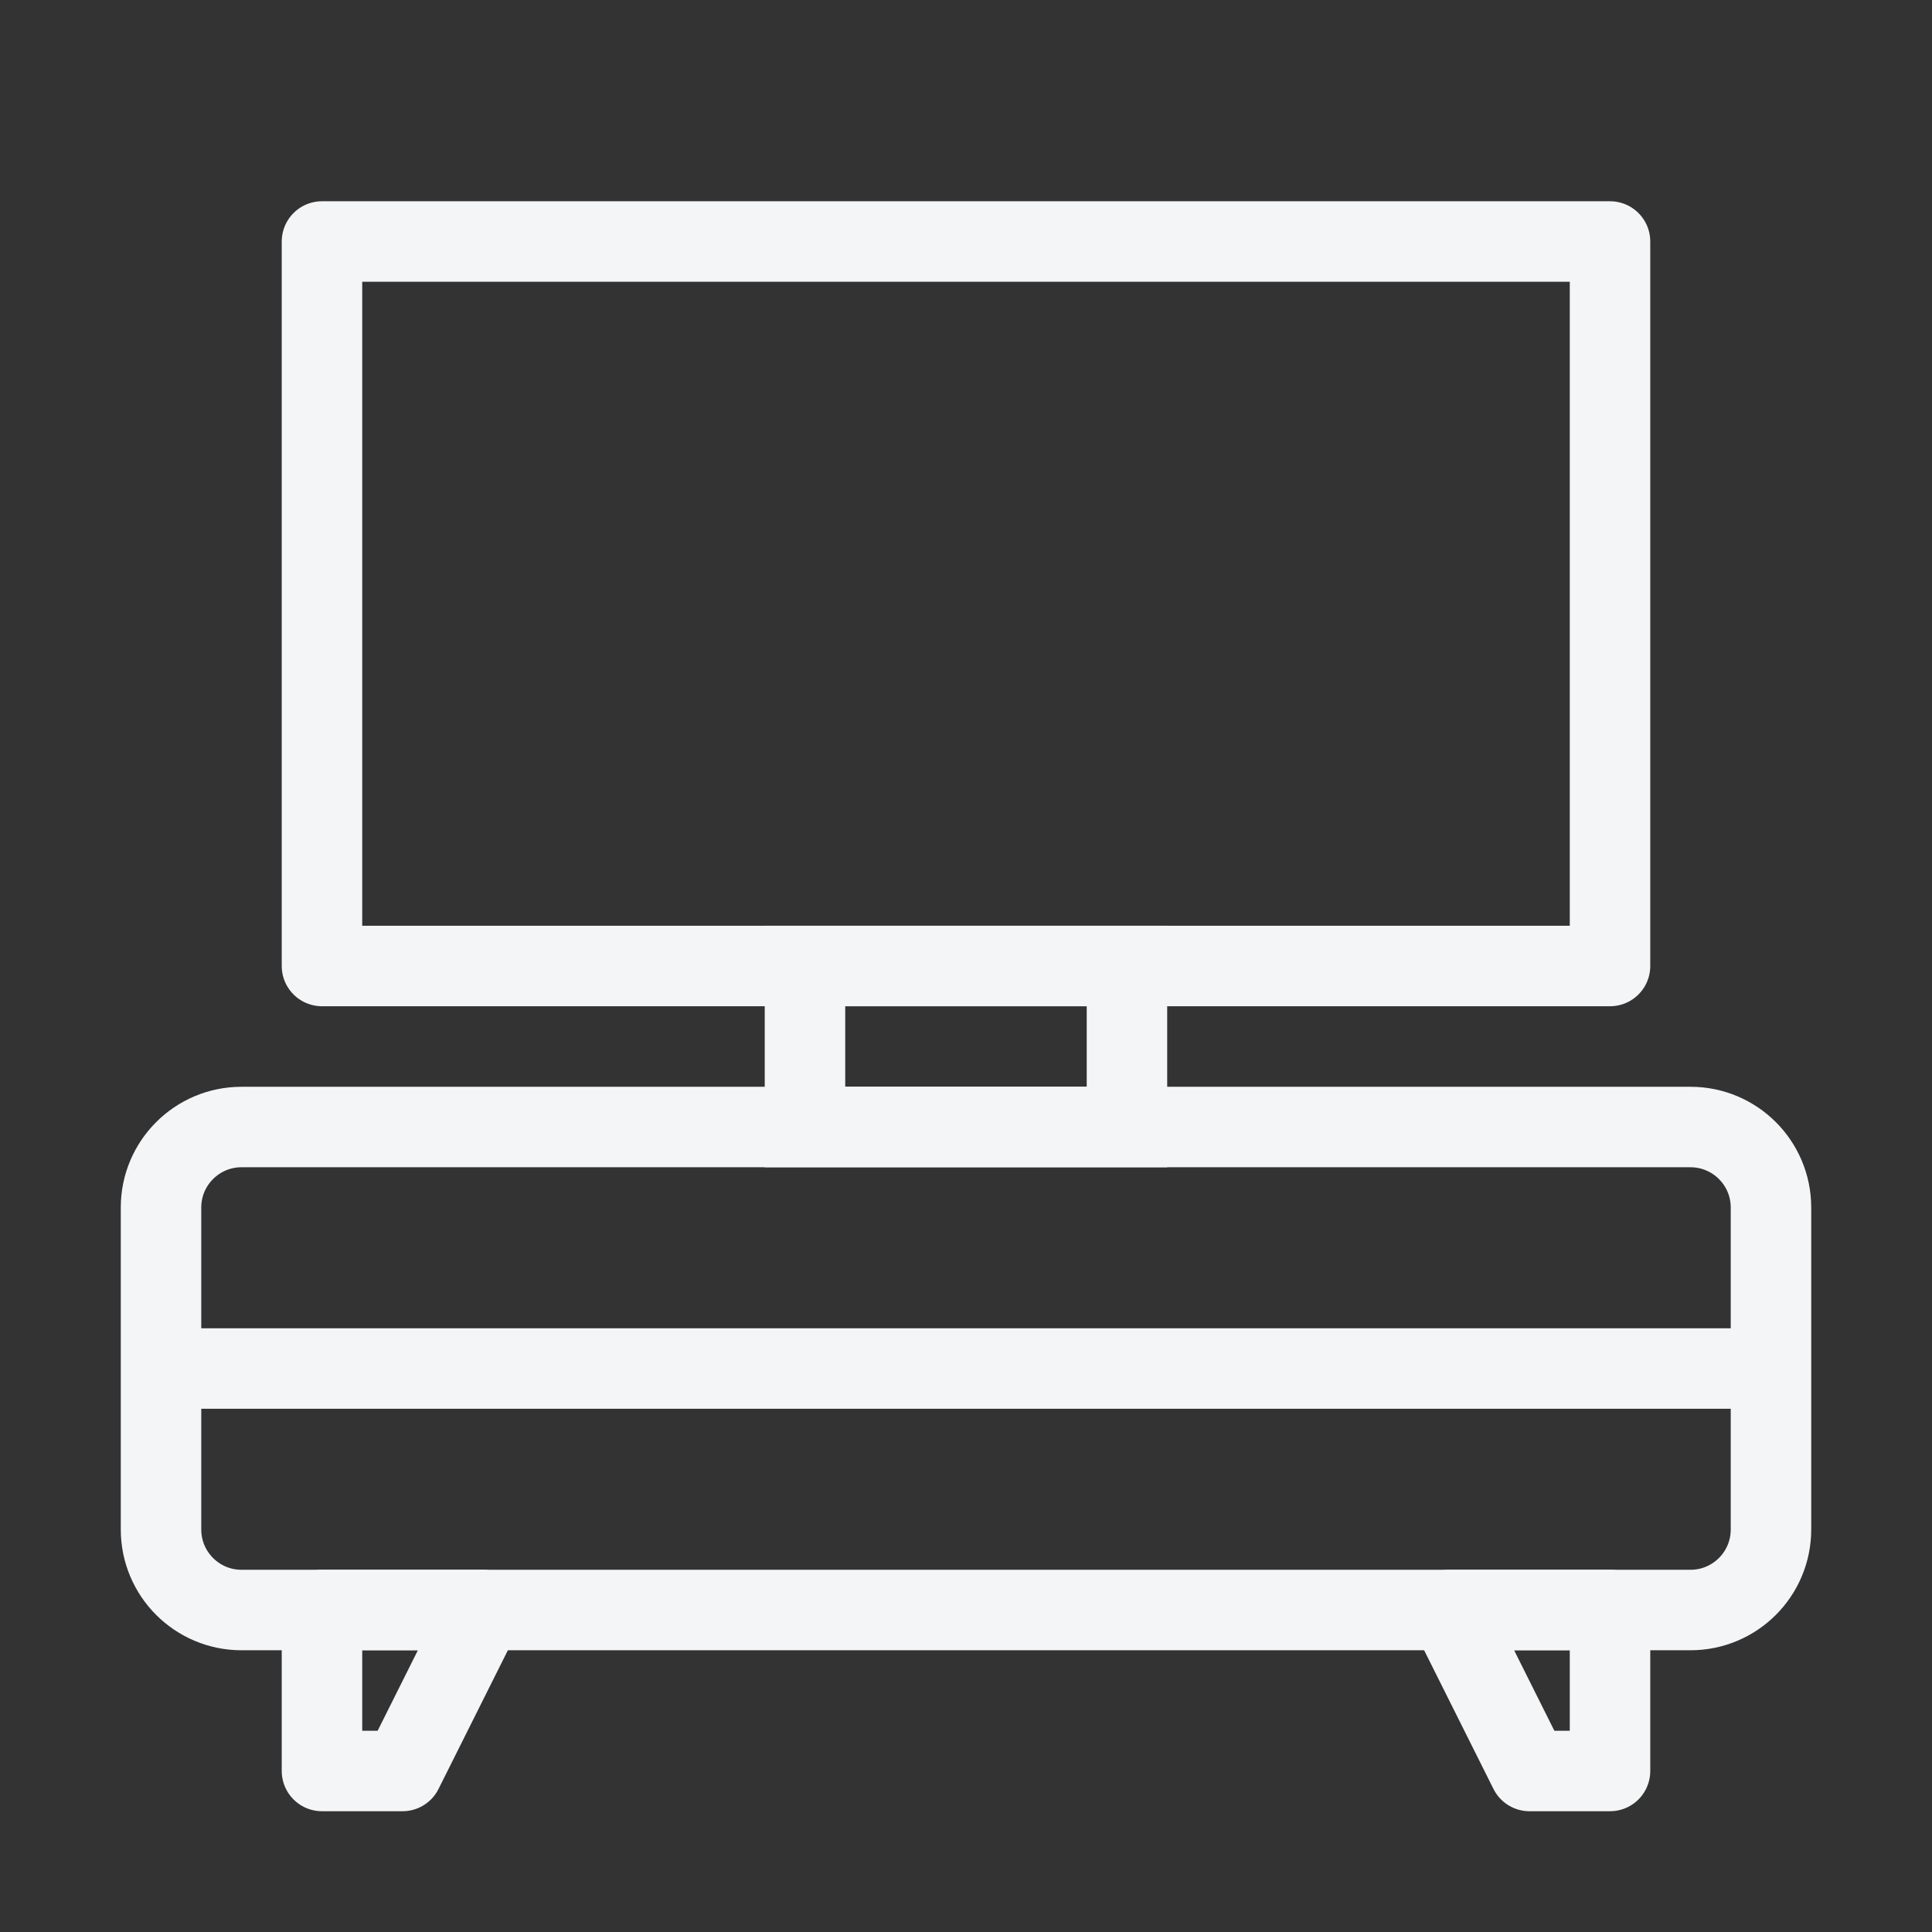
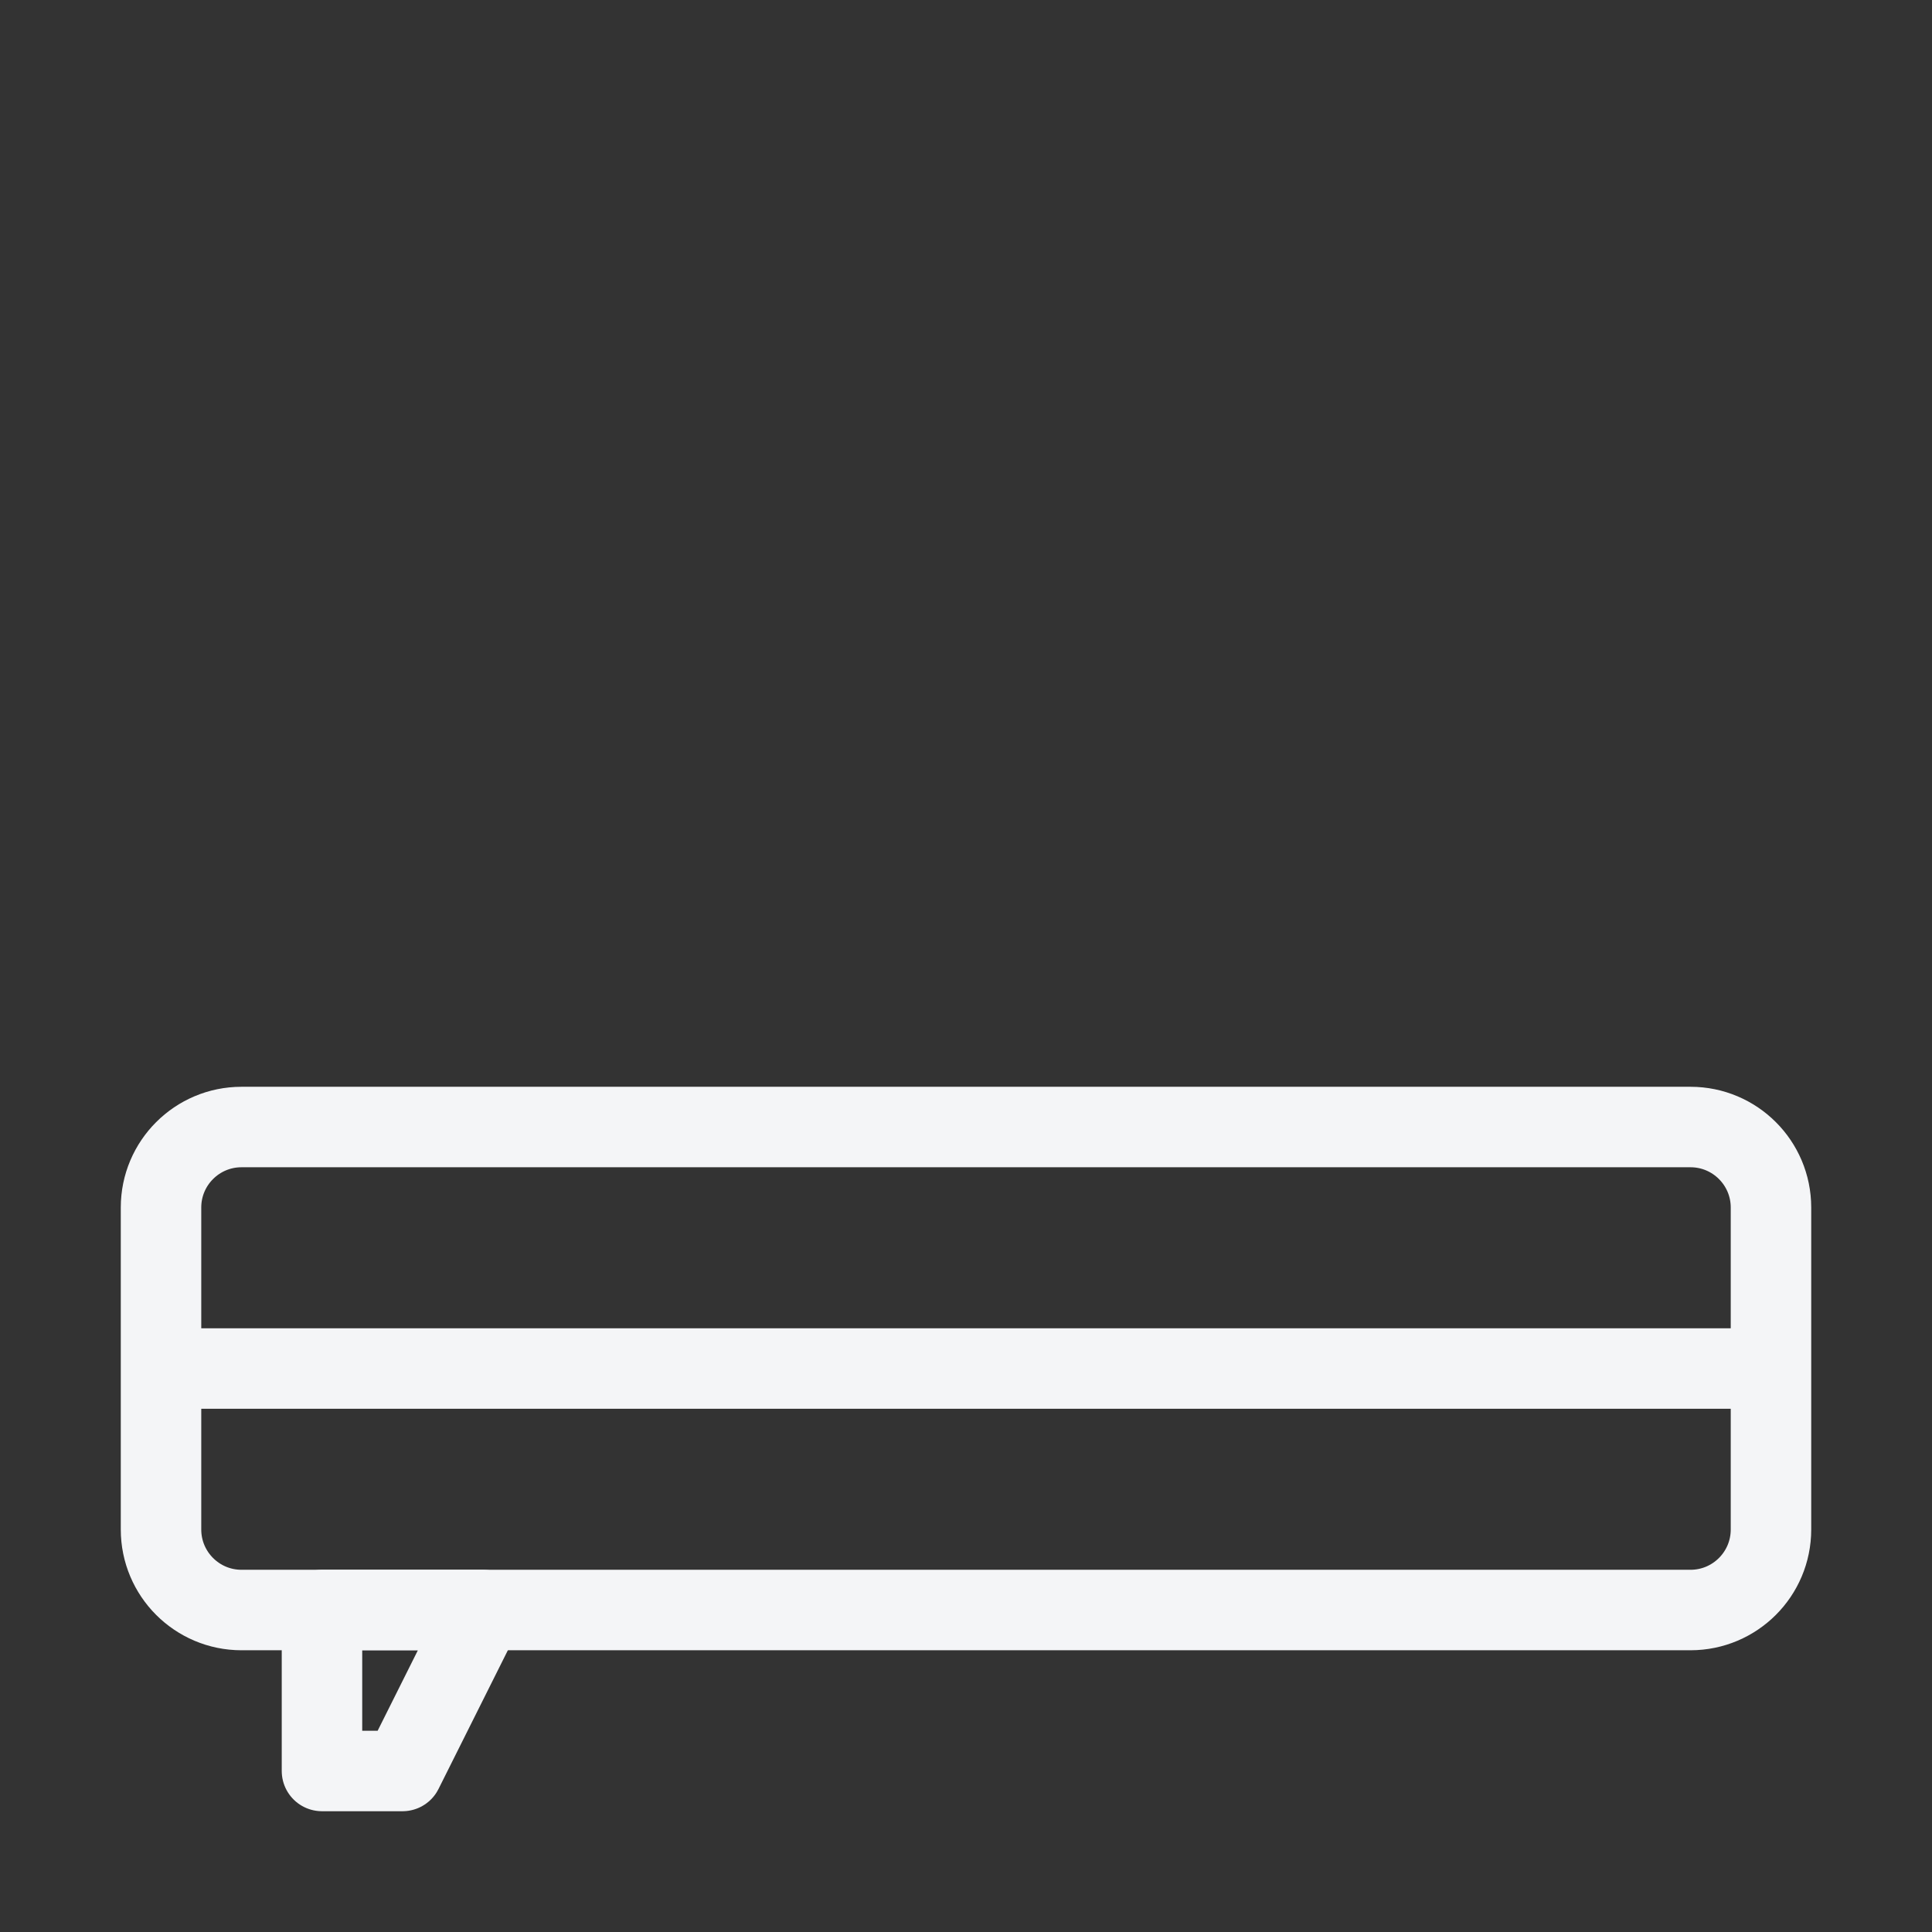
<svg xmlns="http://www.w3.org/2000/svg" width="32" height="32" viewBox="0 0 32 32" fill="none">
  <rect x="0" y="0" width="32" height="32" fill="#333333" stroke="none" />
  <g id="tv stand">
    <path id="Rectangle 12" d="M2.667 20C2.667 19.264 3.264 18.667 4 18.667H28C28.736 18.667 29.333 19.264 29.333 20V25.333C29.333 26.07 28.736 26.667 28 26.667H4C3.264 26.667 2.667 26.07 2.667 25.333V20Z" stroke="#F4F5F7" stroke-width="1.333" stroke-linejoin="round" />
-     <path id="Rectangle 13" d="M5.333 4H26.667V16H5.333V4Z" stroke="#F4F5F7" stroke-width="1.333" stroke-linejoin="round" />
    <path id="Vector 7" d="M2.667 22.667H29.333" stroke="#F4F5F7" stroke-width="1.333" stroke-linejoin="round" />
-     <path id="Rectangle 7" d="M24 26.667H26.667V29.333H25.333L24 26.667Z" stroke="#F4F5F7" stroke-width="1.333" stroke-linejoin="round" />
    <path id="Rectangle 8" d="M5.333 26.667H8L6.667 29.333H5.333V26.667Z" stroke="#F4F5F7" stroke-width="1.333" stroke-linejoin="round" />
-     <rect id="Rectangle 16" x="13.333" y="16" width="5.333" height="2.667" stroke="#F4F5F7" stroke-width="1.333" />
  </g>
</svg>